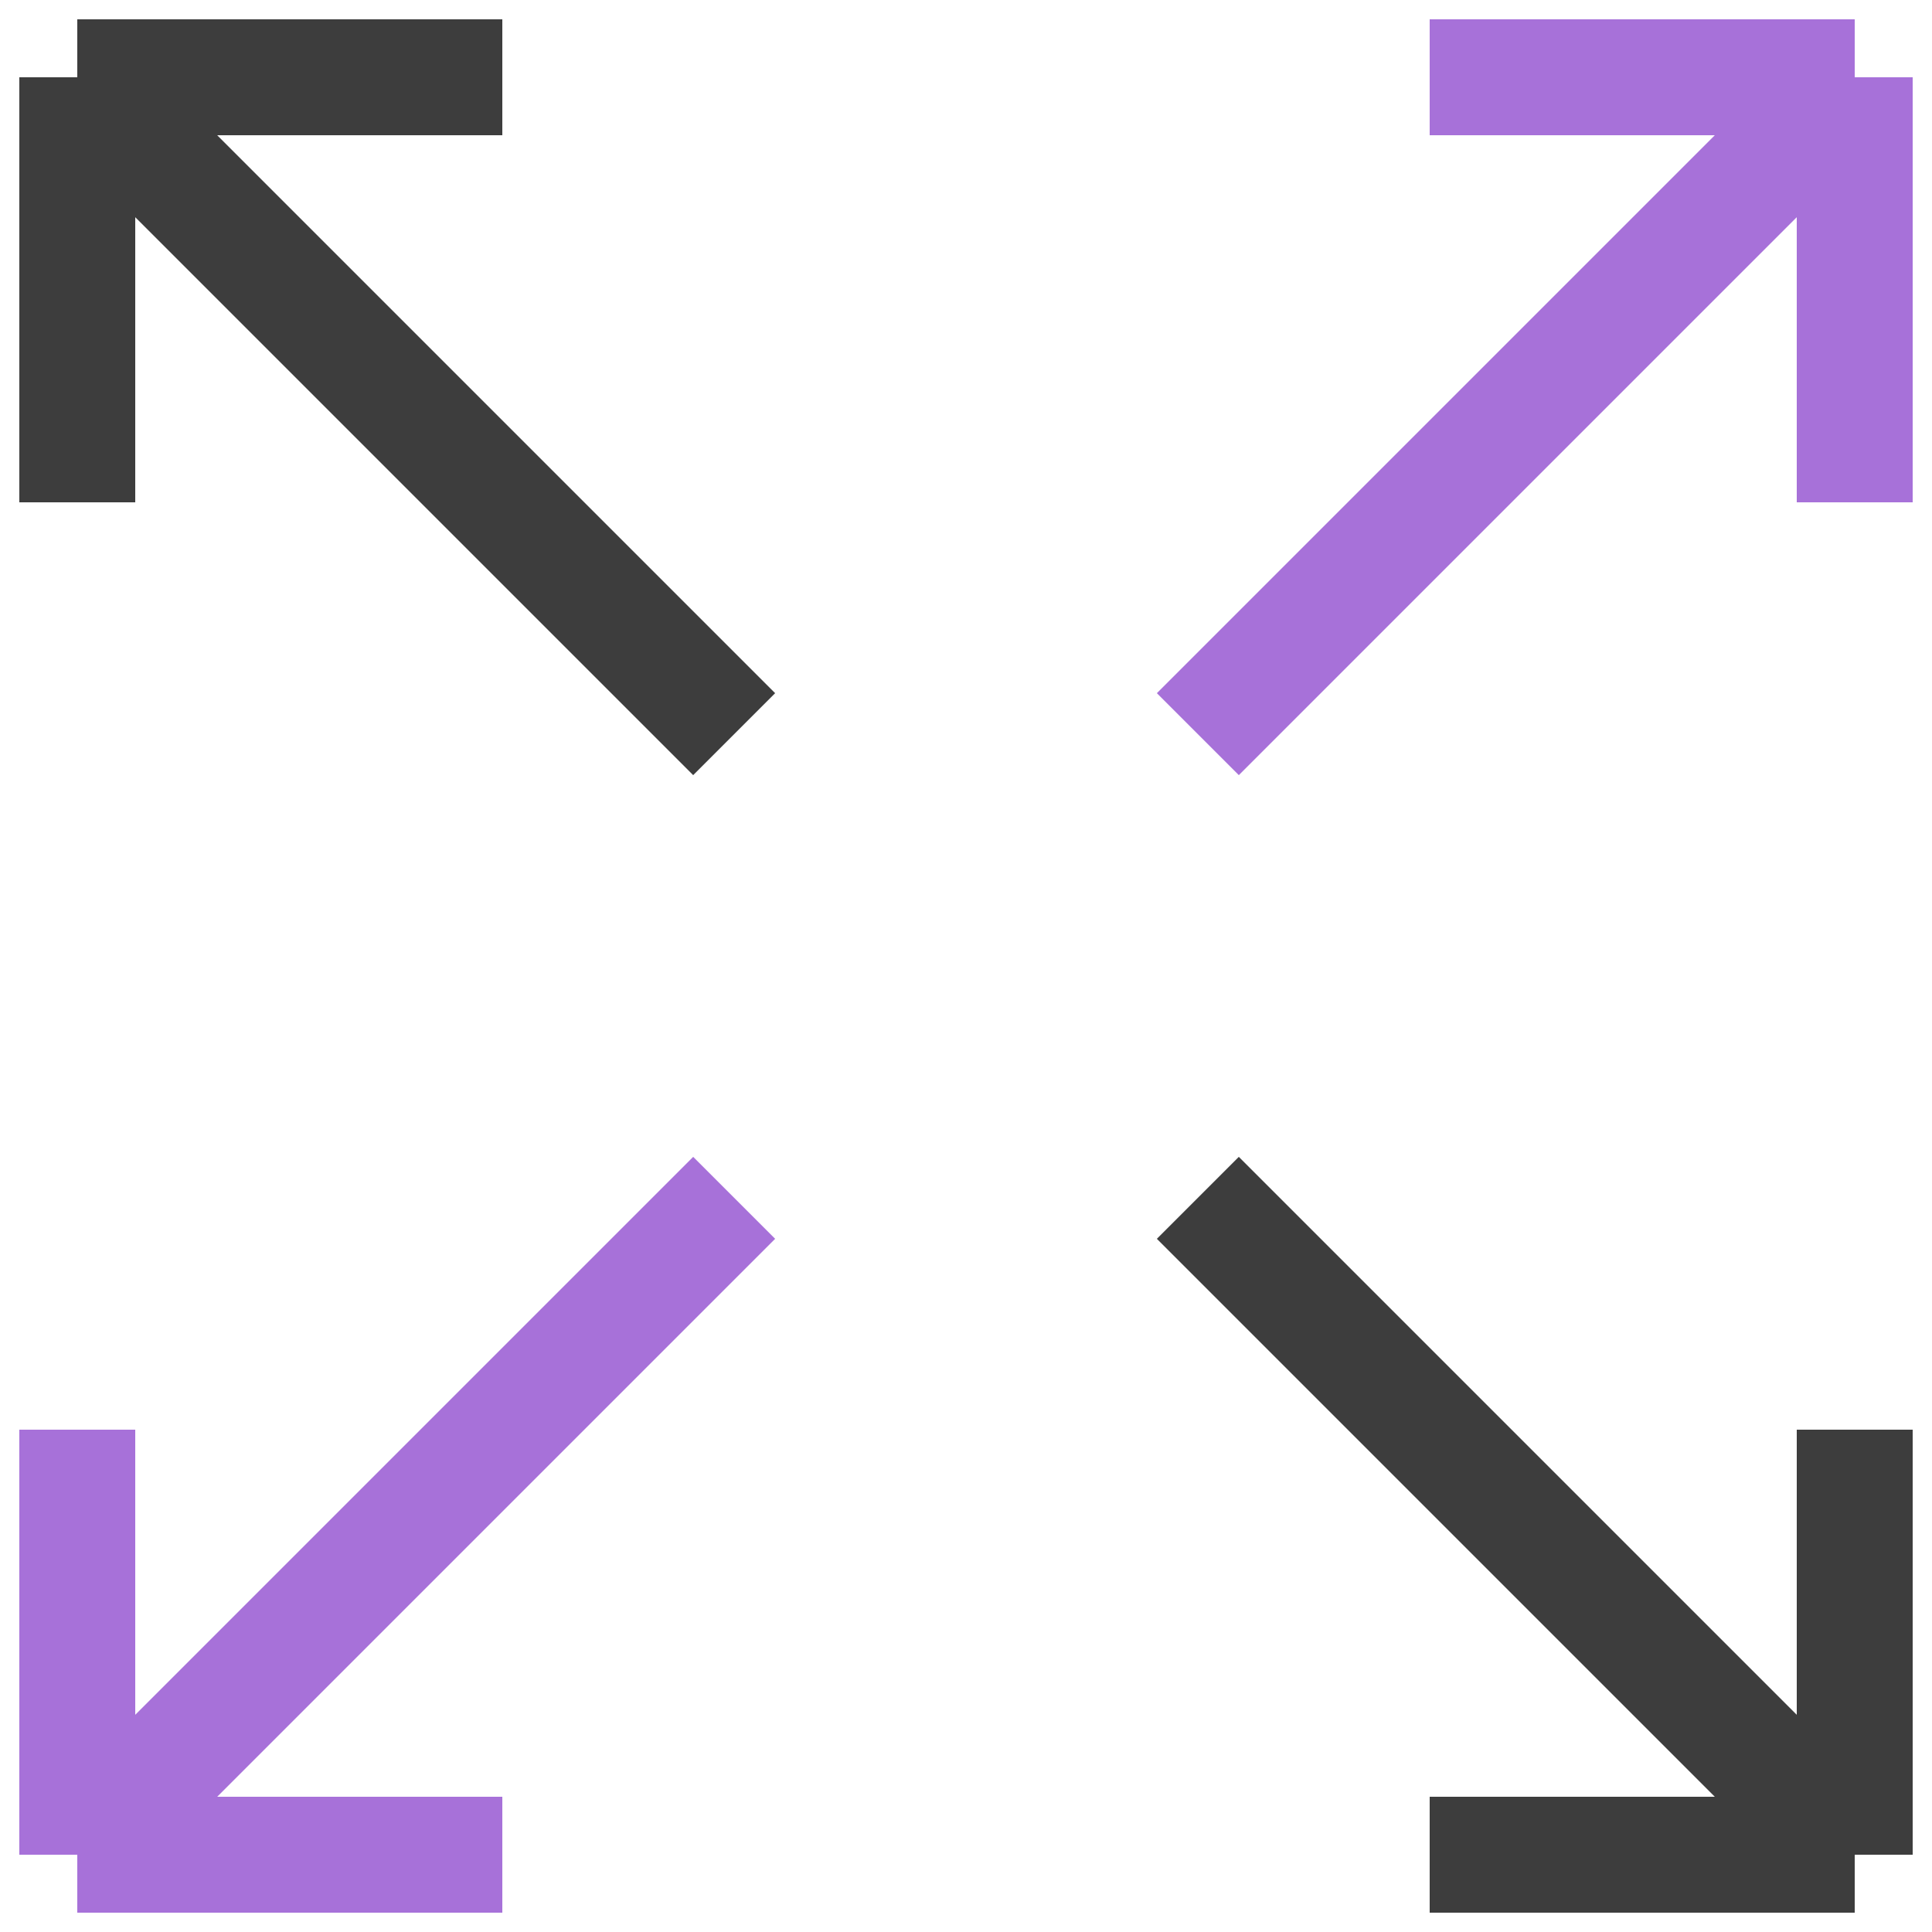
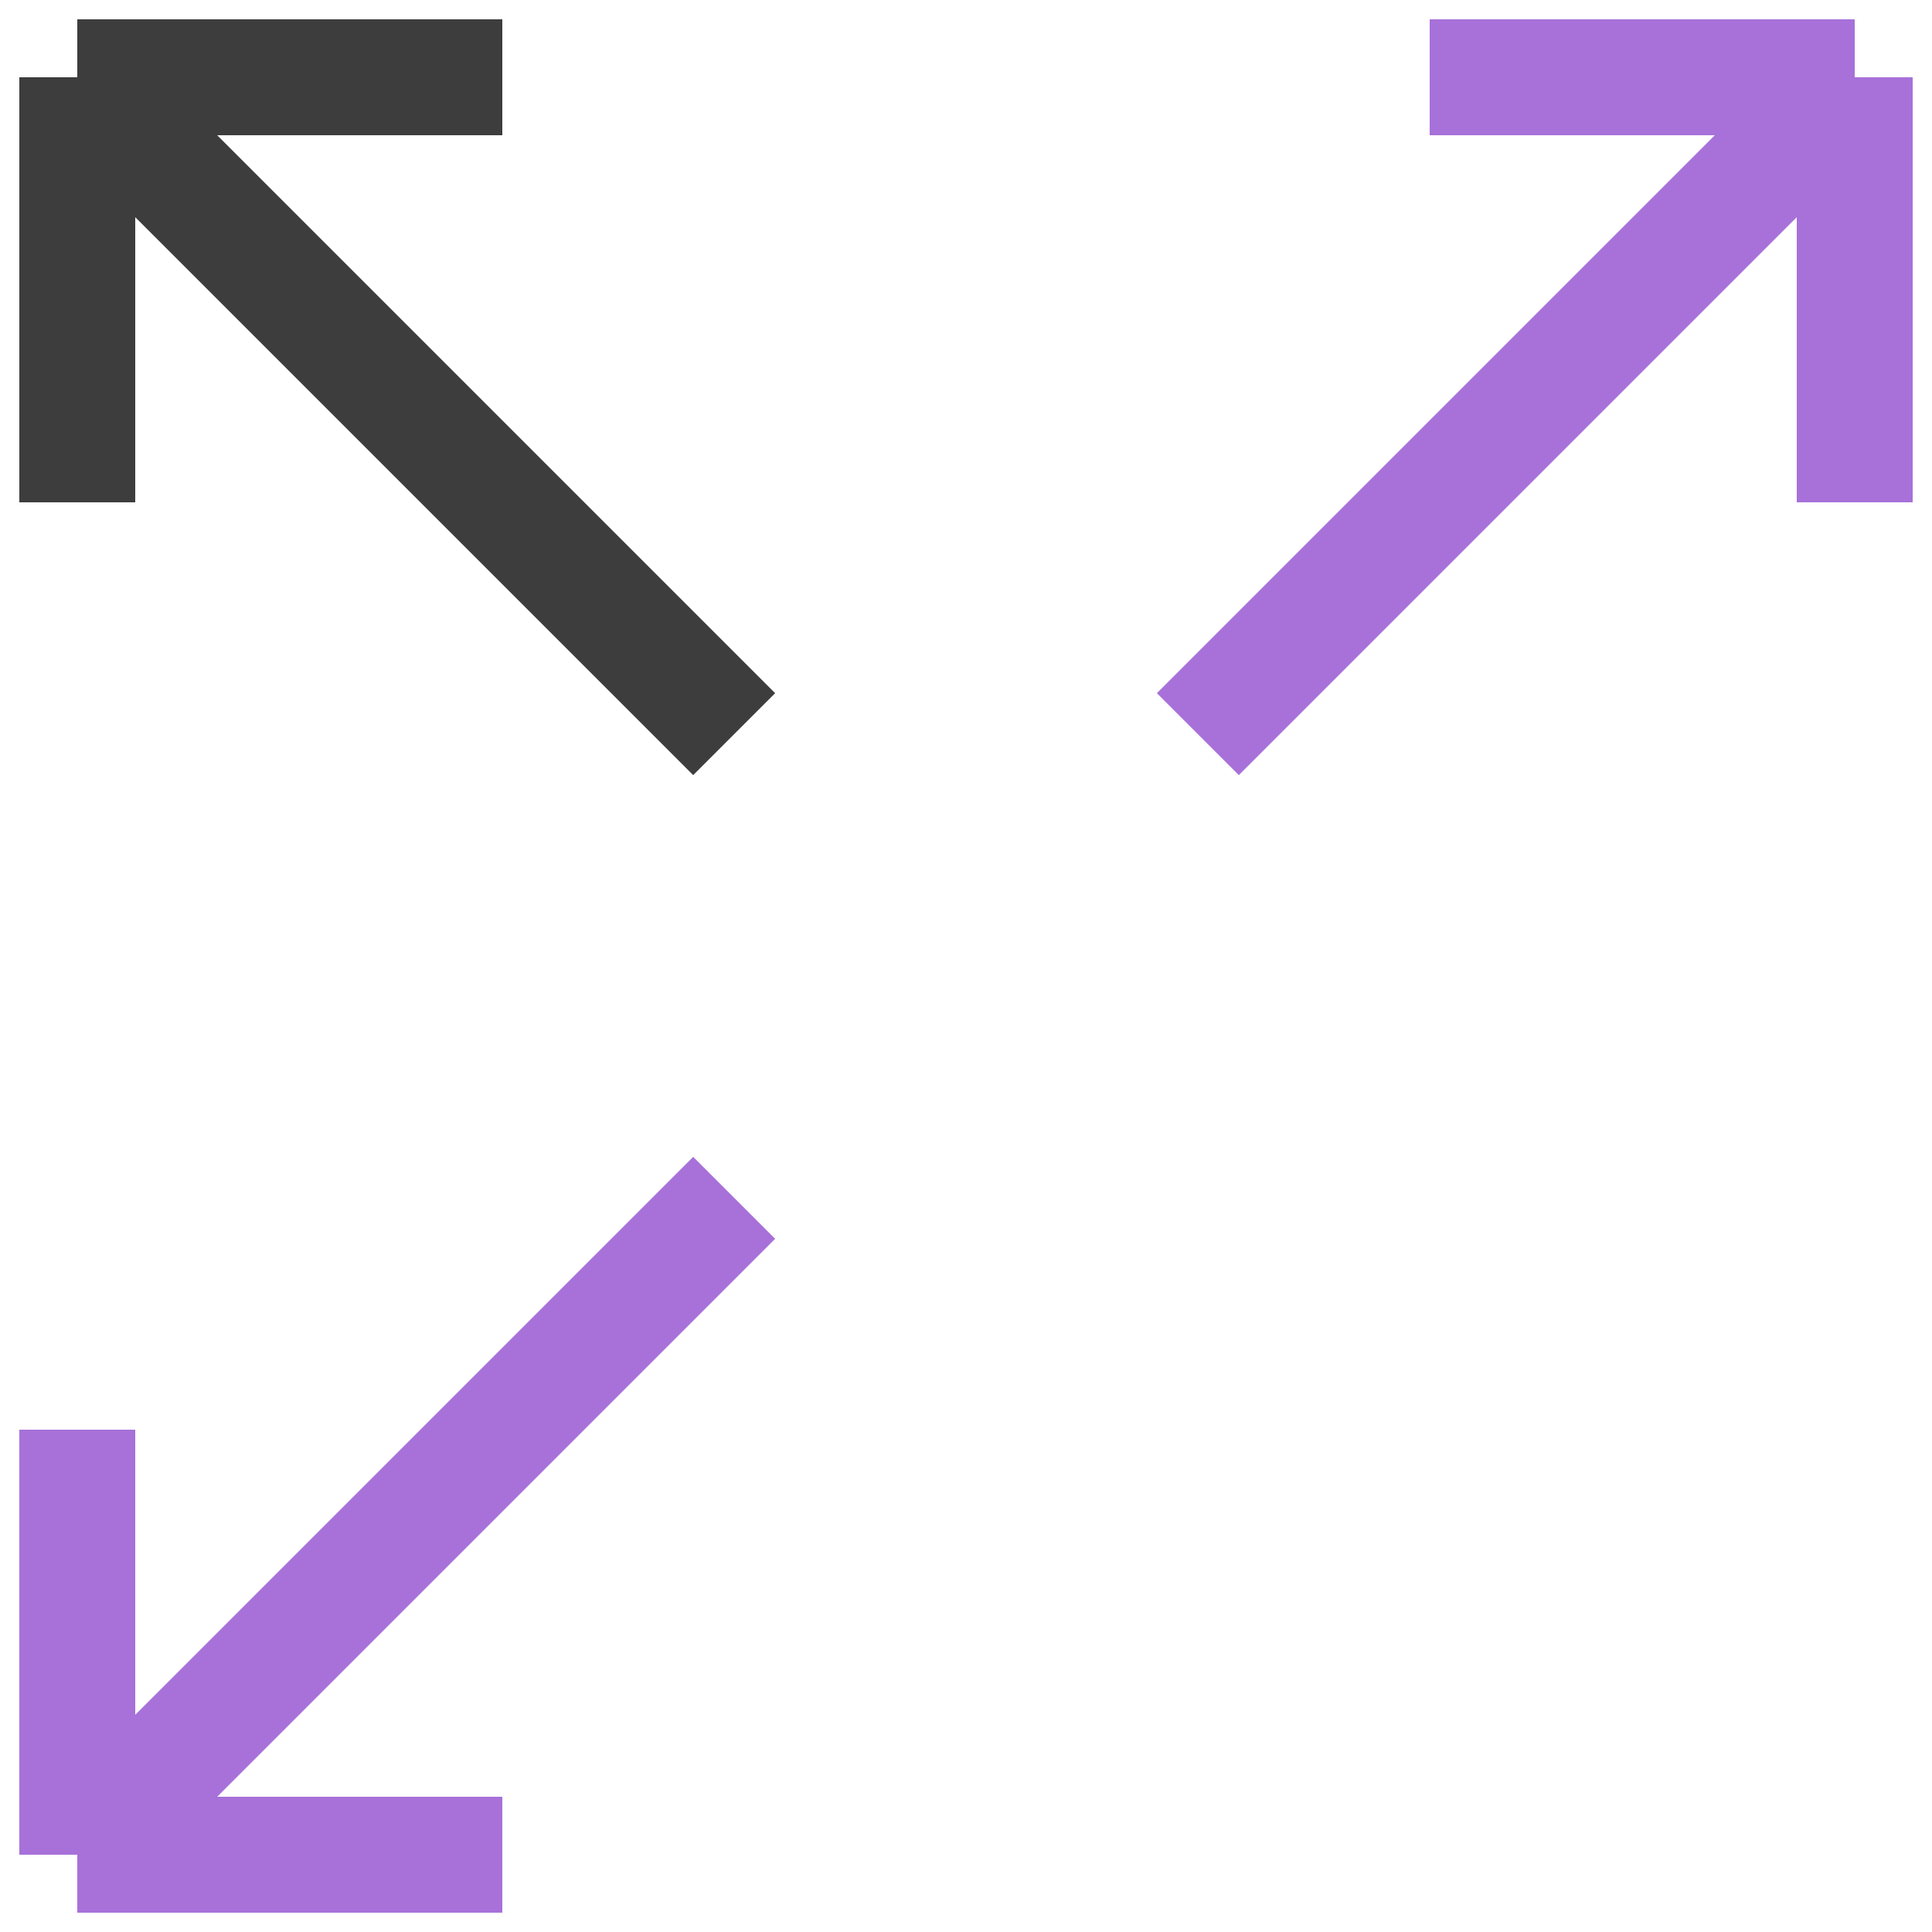
<svg xmlns="http://www.w3.org/2000/svg" width="50" height="50" viewBox="0 0 50 50" fill="none">
  <path d="M19 19L2 2M2 2H13M2 2V13" stroke="#3D3D3D" stroke-width="3" stroke-linejoin="bevel" />
  <path d="M31 19L48 2M48 2H37M48 2V13" stroke="#A771D9" stroke-width="3" stroke-linejoin="bevel" />
-   <path d="M31 31L48 48M48 48H37M48 48V37" stroke="#3D3D3D" stroke-width="3" stroke-linejoin="bevel" />
  <path d="M19 31L2 48M2 48H13M2 48V37" stroke="#A771D9" stroke-width="3" stroke-linejoin="bevel" />
</svg>